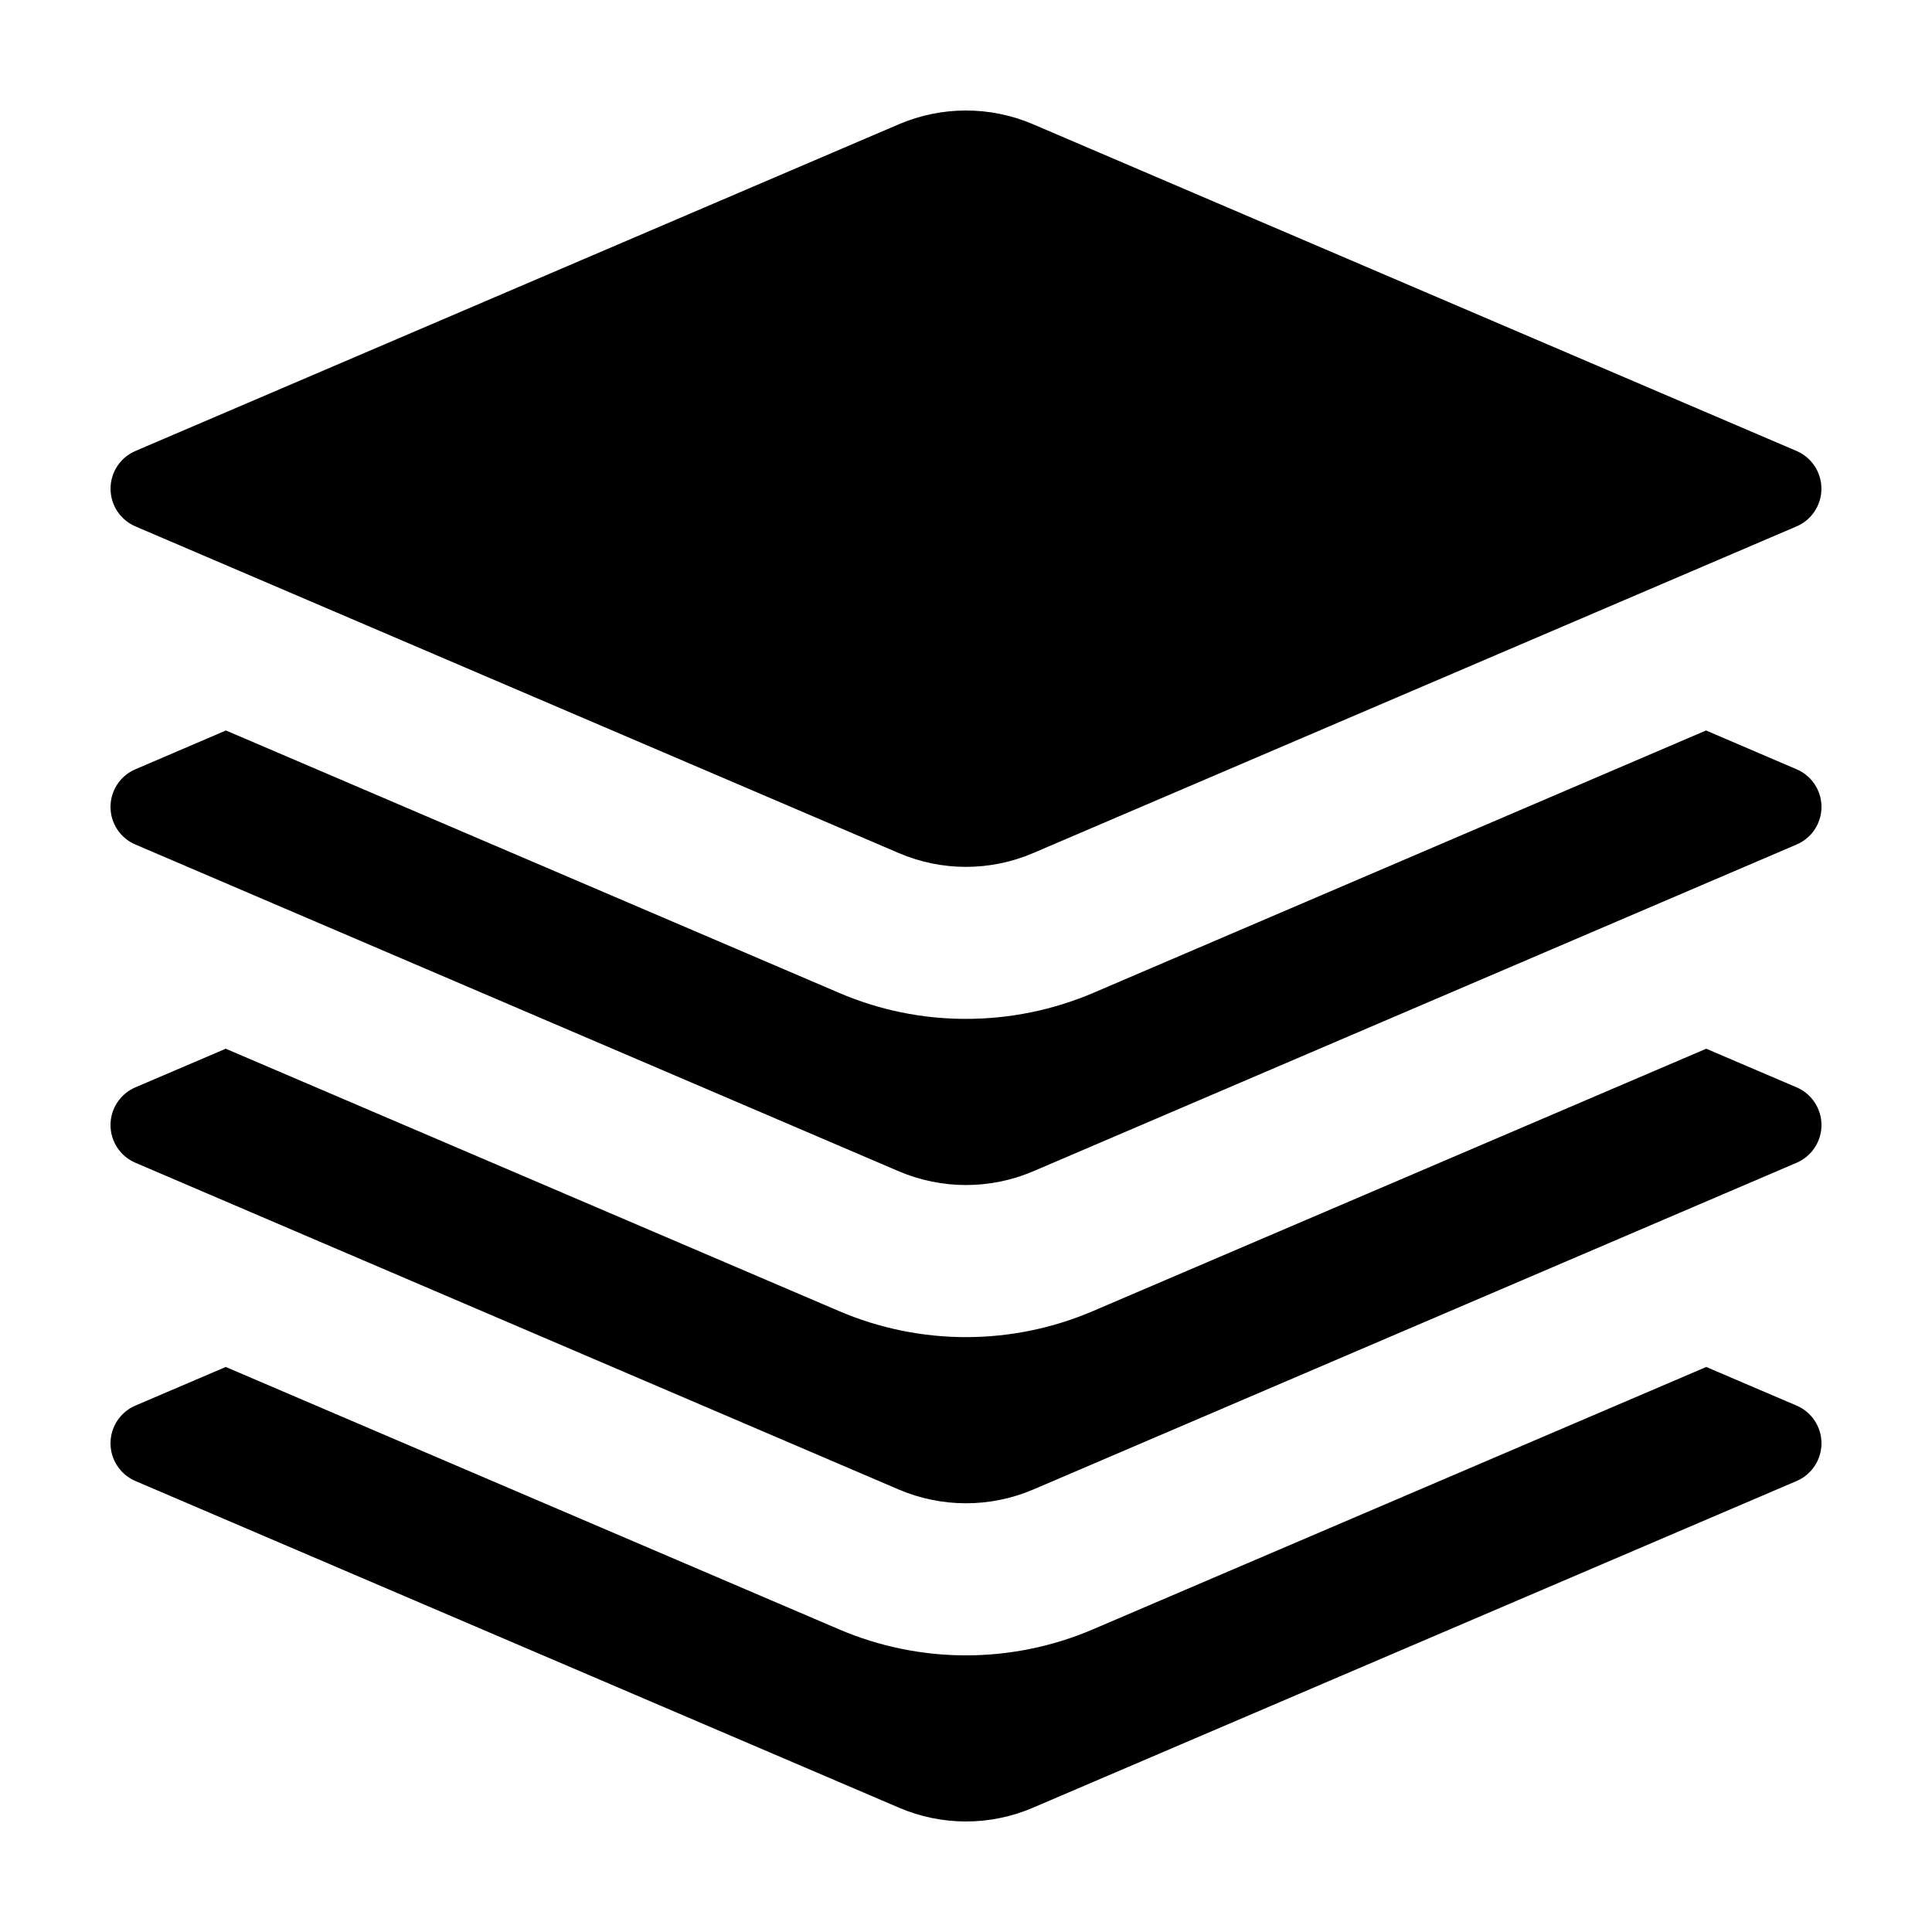
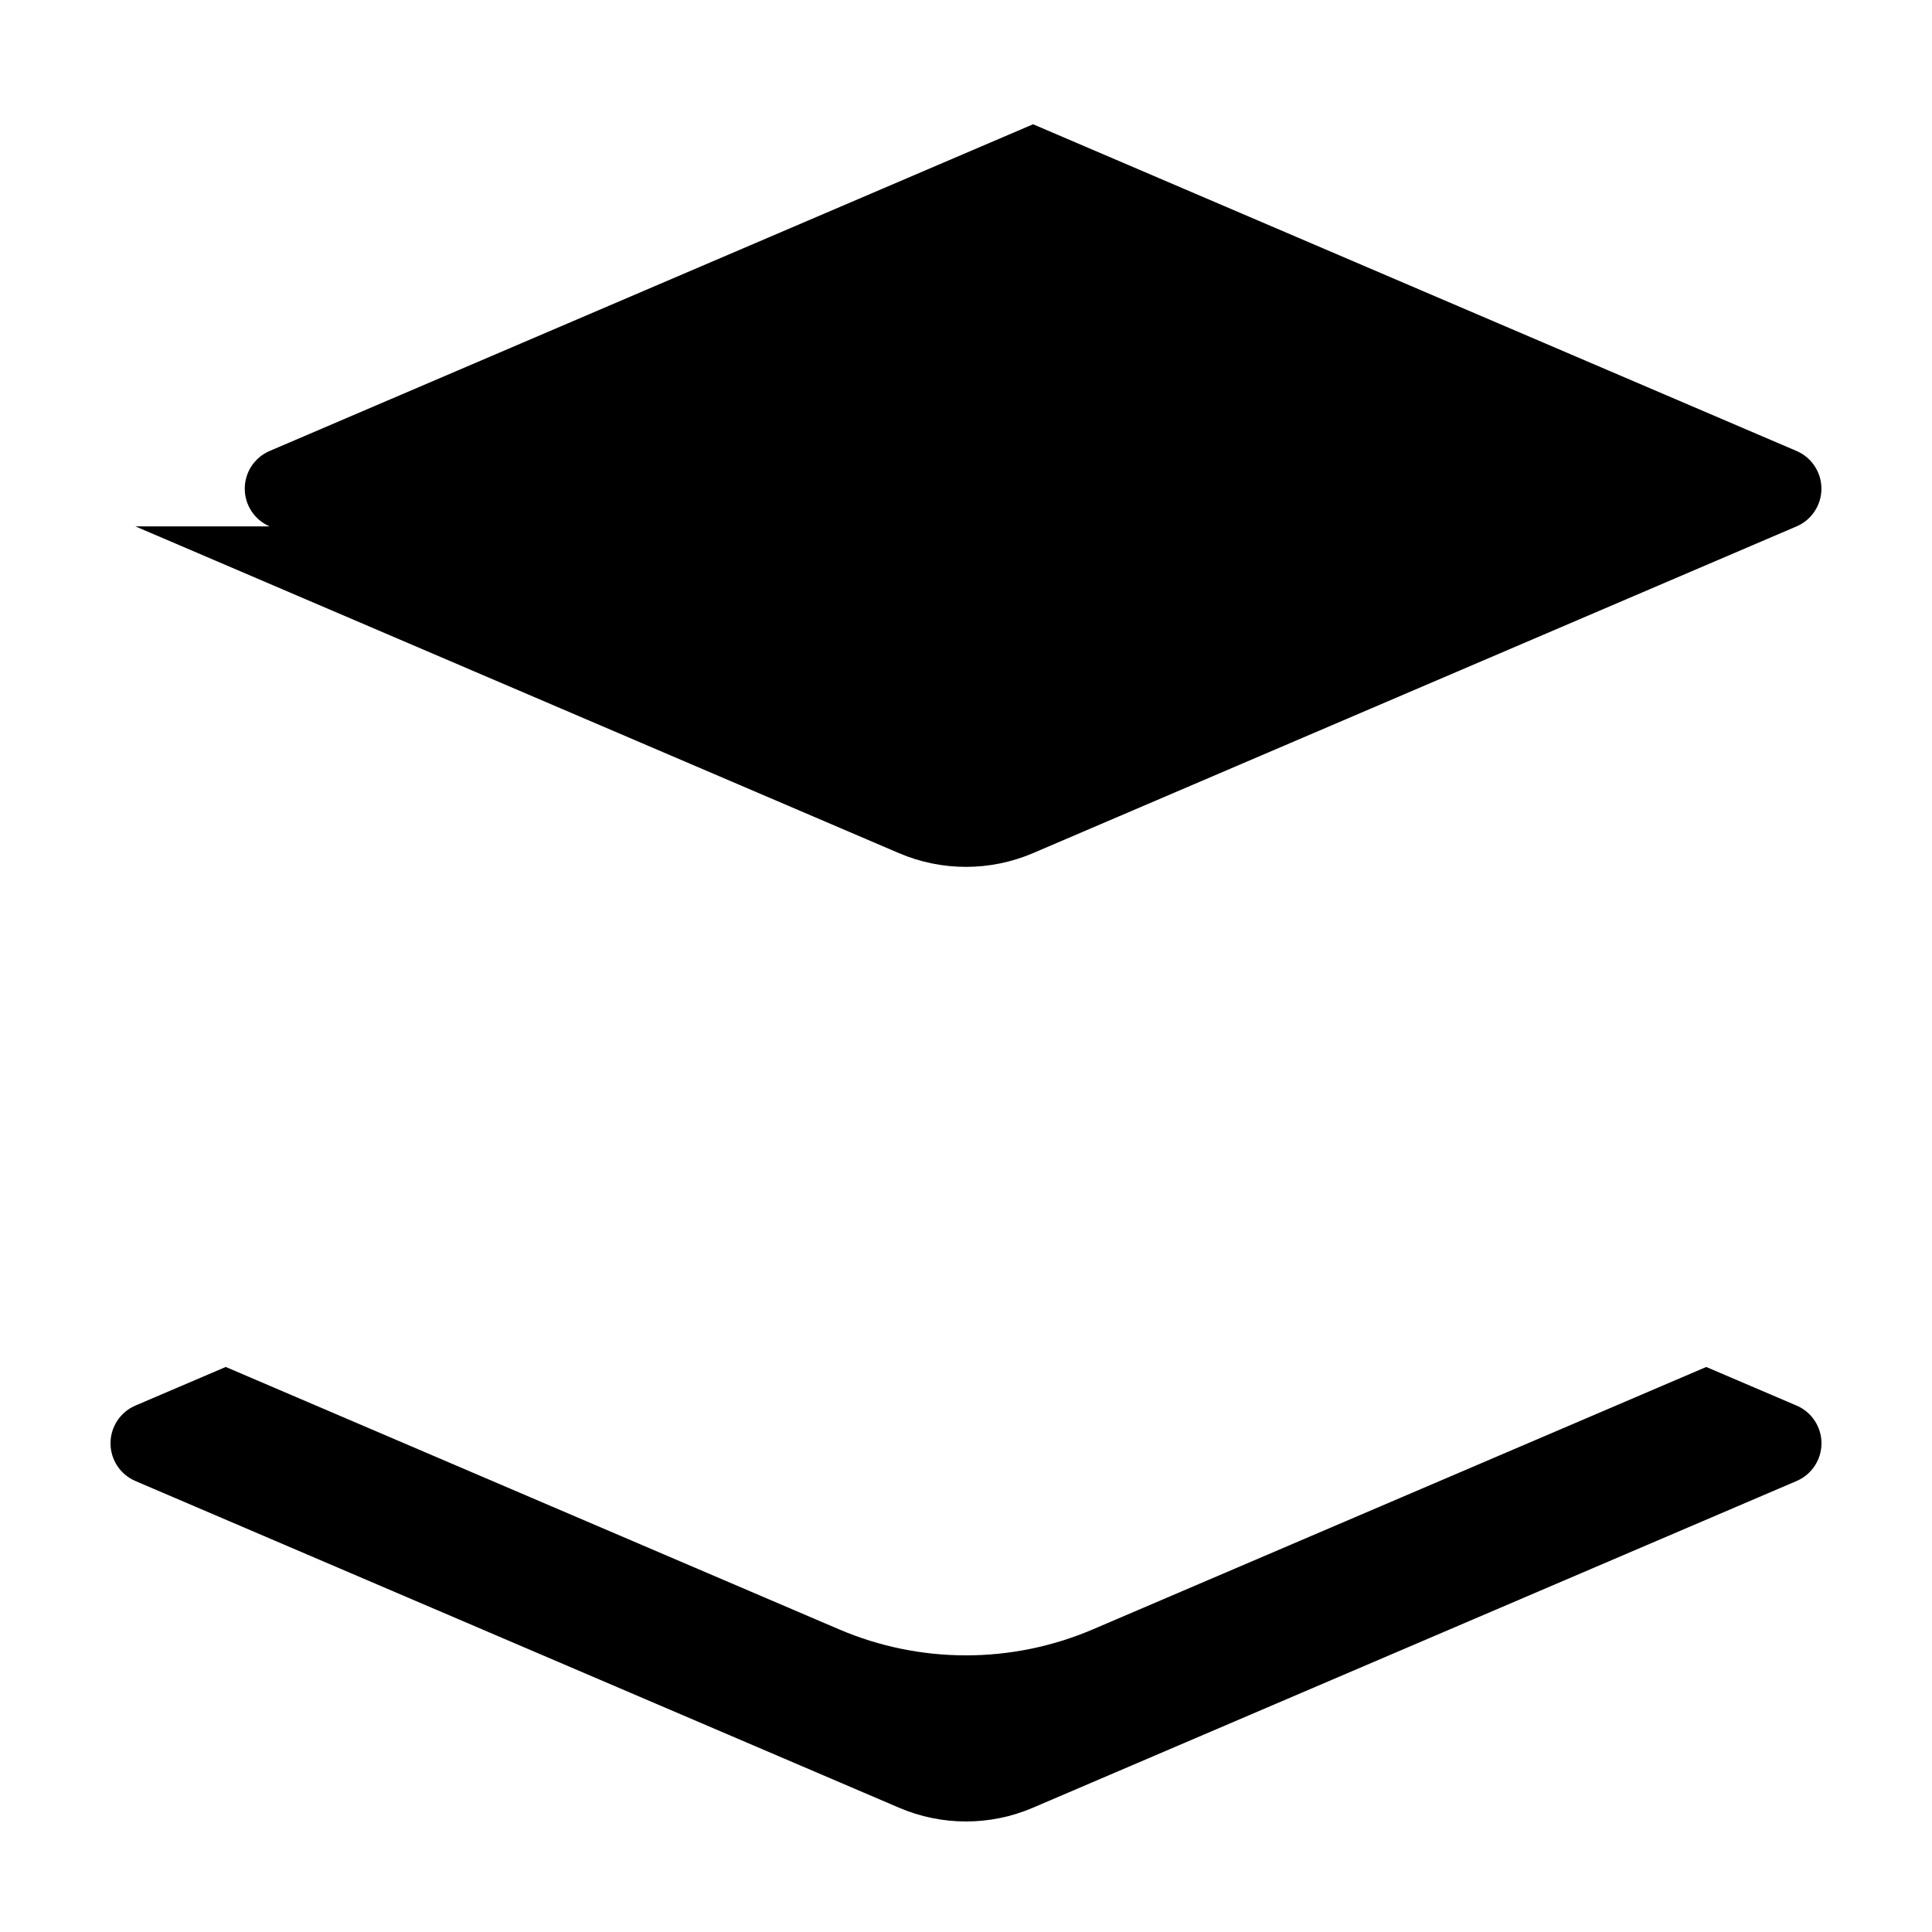
<svg xmlns="http://www.w3.org/2000/svg" fill="#000000" width="800px" height="800px" version="1.1" viewBox="144 144 512 512">
  <g>
-     <path d="m179.89 283.5 202.32 86.582c11.359 4.863 24.211 4.863 35.566 0l202.33-86.582c3.996-1.711 6.59-5.644 6.59-9.992 0-4.352-2.594-8.281-6.59-9.996l-202.33-86.582c-11.355-4.859-24.207-4.859-35.566 0l-202.32 86.582c-4 1.715-6.594 5.644-6.594 9.996 0 4.348 2.594 8.281 6.594 9.992z" />
-     <path d="m620.1 347.86-23.98-10.277-162.47 69.578c-10.645 4.523-22.09 6.856-33.652 6.852-11.57 0.016-23.023-2.332-33.652-6.902l-162.47-69.527-23.98 10.277c-4.008 1.695-6.609 5.625-6.609 9.977 0 4.352 2.602 8.281 6.609 9.977l202.32 86.605c11.363 4.836 24.207 4.836 35.566 0l202.32-86.605c4.008-1.695 6.609-5.625 6.609-9.977 0-4.352-2.602-8.281-6.609-9.977z" />
-     <path d="m620.1 432.15-23.93-10.227-162.52 69.523c-21.492 9.207-45.816 9.207-67.305 0l-162.52-69.523-23.93 10.227c-4.008 1.707-6.609 5.644-6.609 10 0 4.359 2.602 8.293 6.609 10l202.32 86.605c11.363 4.84 24.207 4.84 35.566 0l202.32-86.605c4.008-1.707 6.609-5.641 6.609-10 0-4.356-2.602-8.293-6.609-10z" />
+     <path d="m179.89 283.5 202.32 86.582c11.359 4.863 24.211 4.863 35.566 0l202.33-86.582c3.996-1.711 6.59-5.644 6.59-9.992 0-4.352-2.594-8.281-6.59-9.996l-202.33-86.582l-202.32 86.582c-4 1.715-6.594 5.644-6.594 9.996 0 4.348 2.594 8.281 6.594 9.992z" />
    <path d="m620.1 516.49-23.93-10.227-162.52 69.523c-21.492 9.203-45.816 9.203-67.305 0l-162.52-69.527-23.93 10.227v0.004c-4.008 1.707-6.609 5.641-6.609 10 0 4.356 2.602 8.293 6.609 10l202.32 86.555c11.352 4.887 24.215 4.887 35.566 0l202.32-86.555c4.008-1.707 6.609-5.644 6.609-10 0-4.359-2.602-8.293-6.609-10z" />
  </g>
</svg>